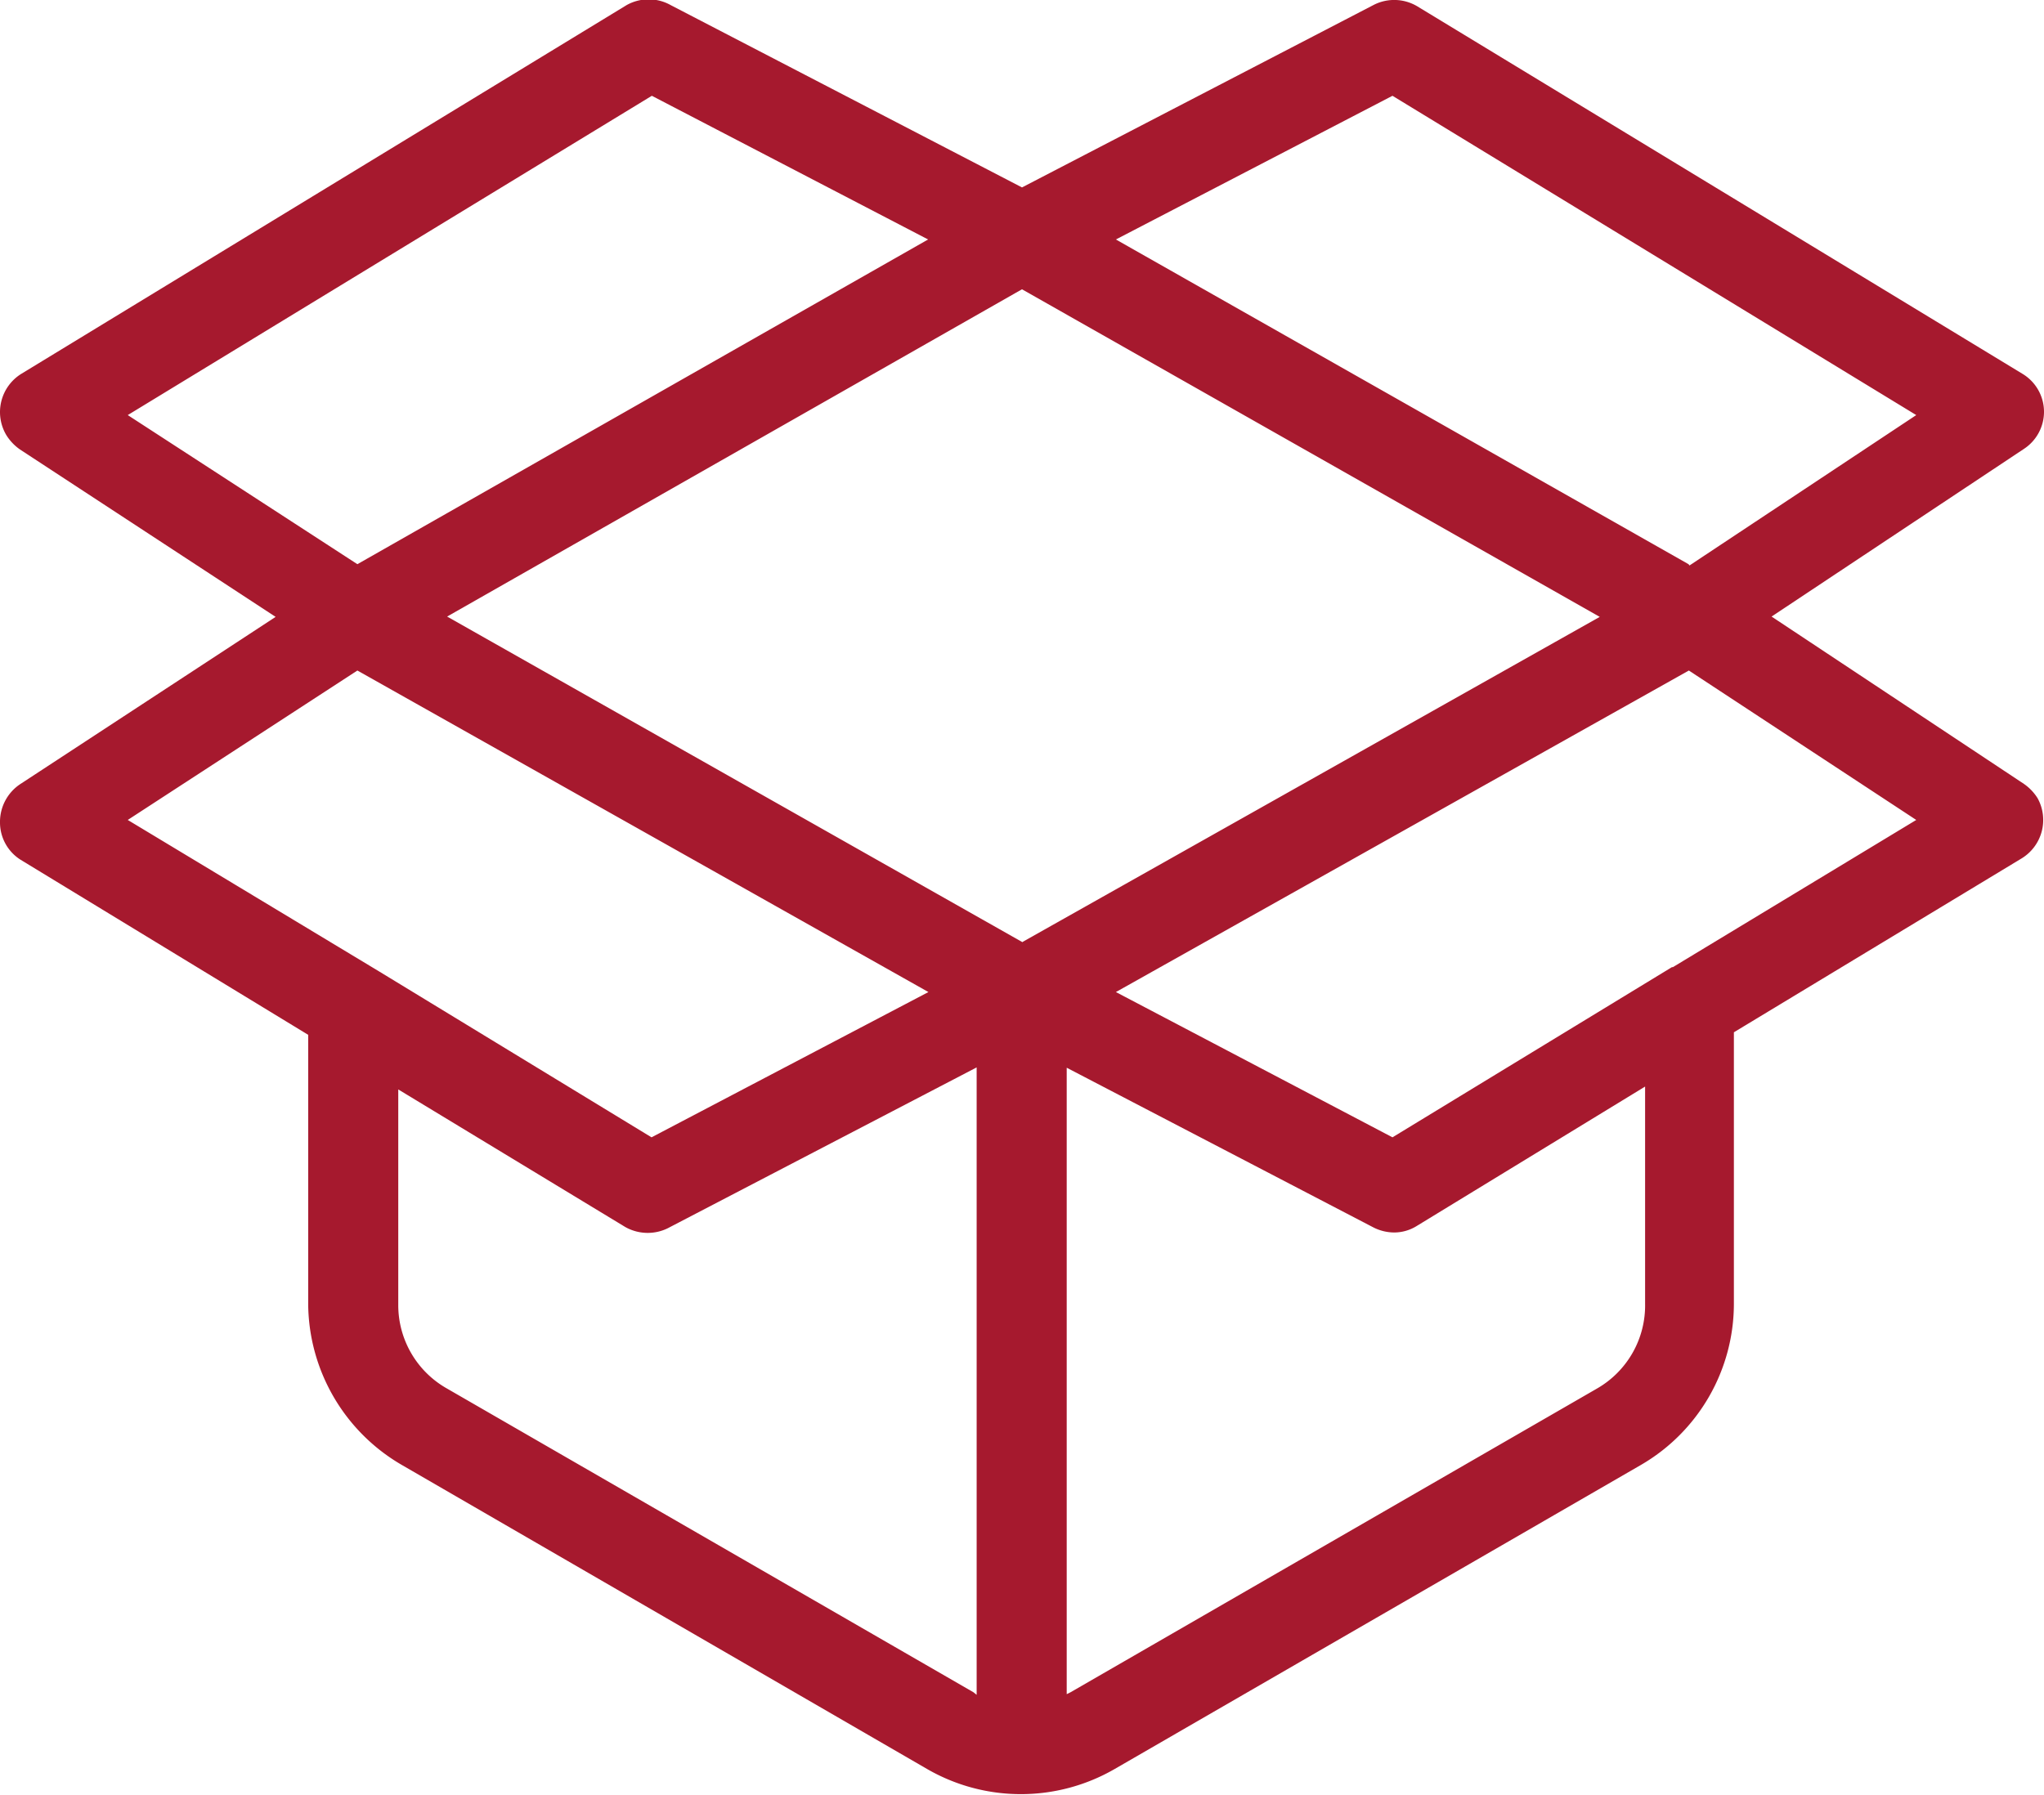
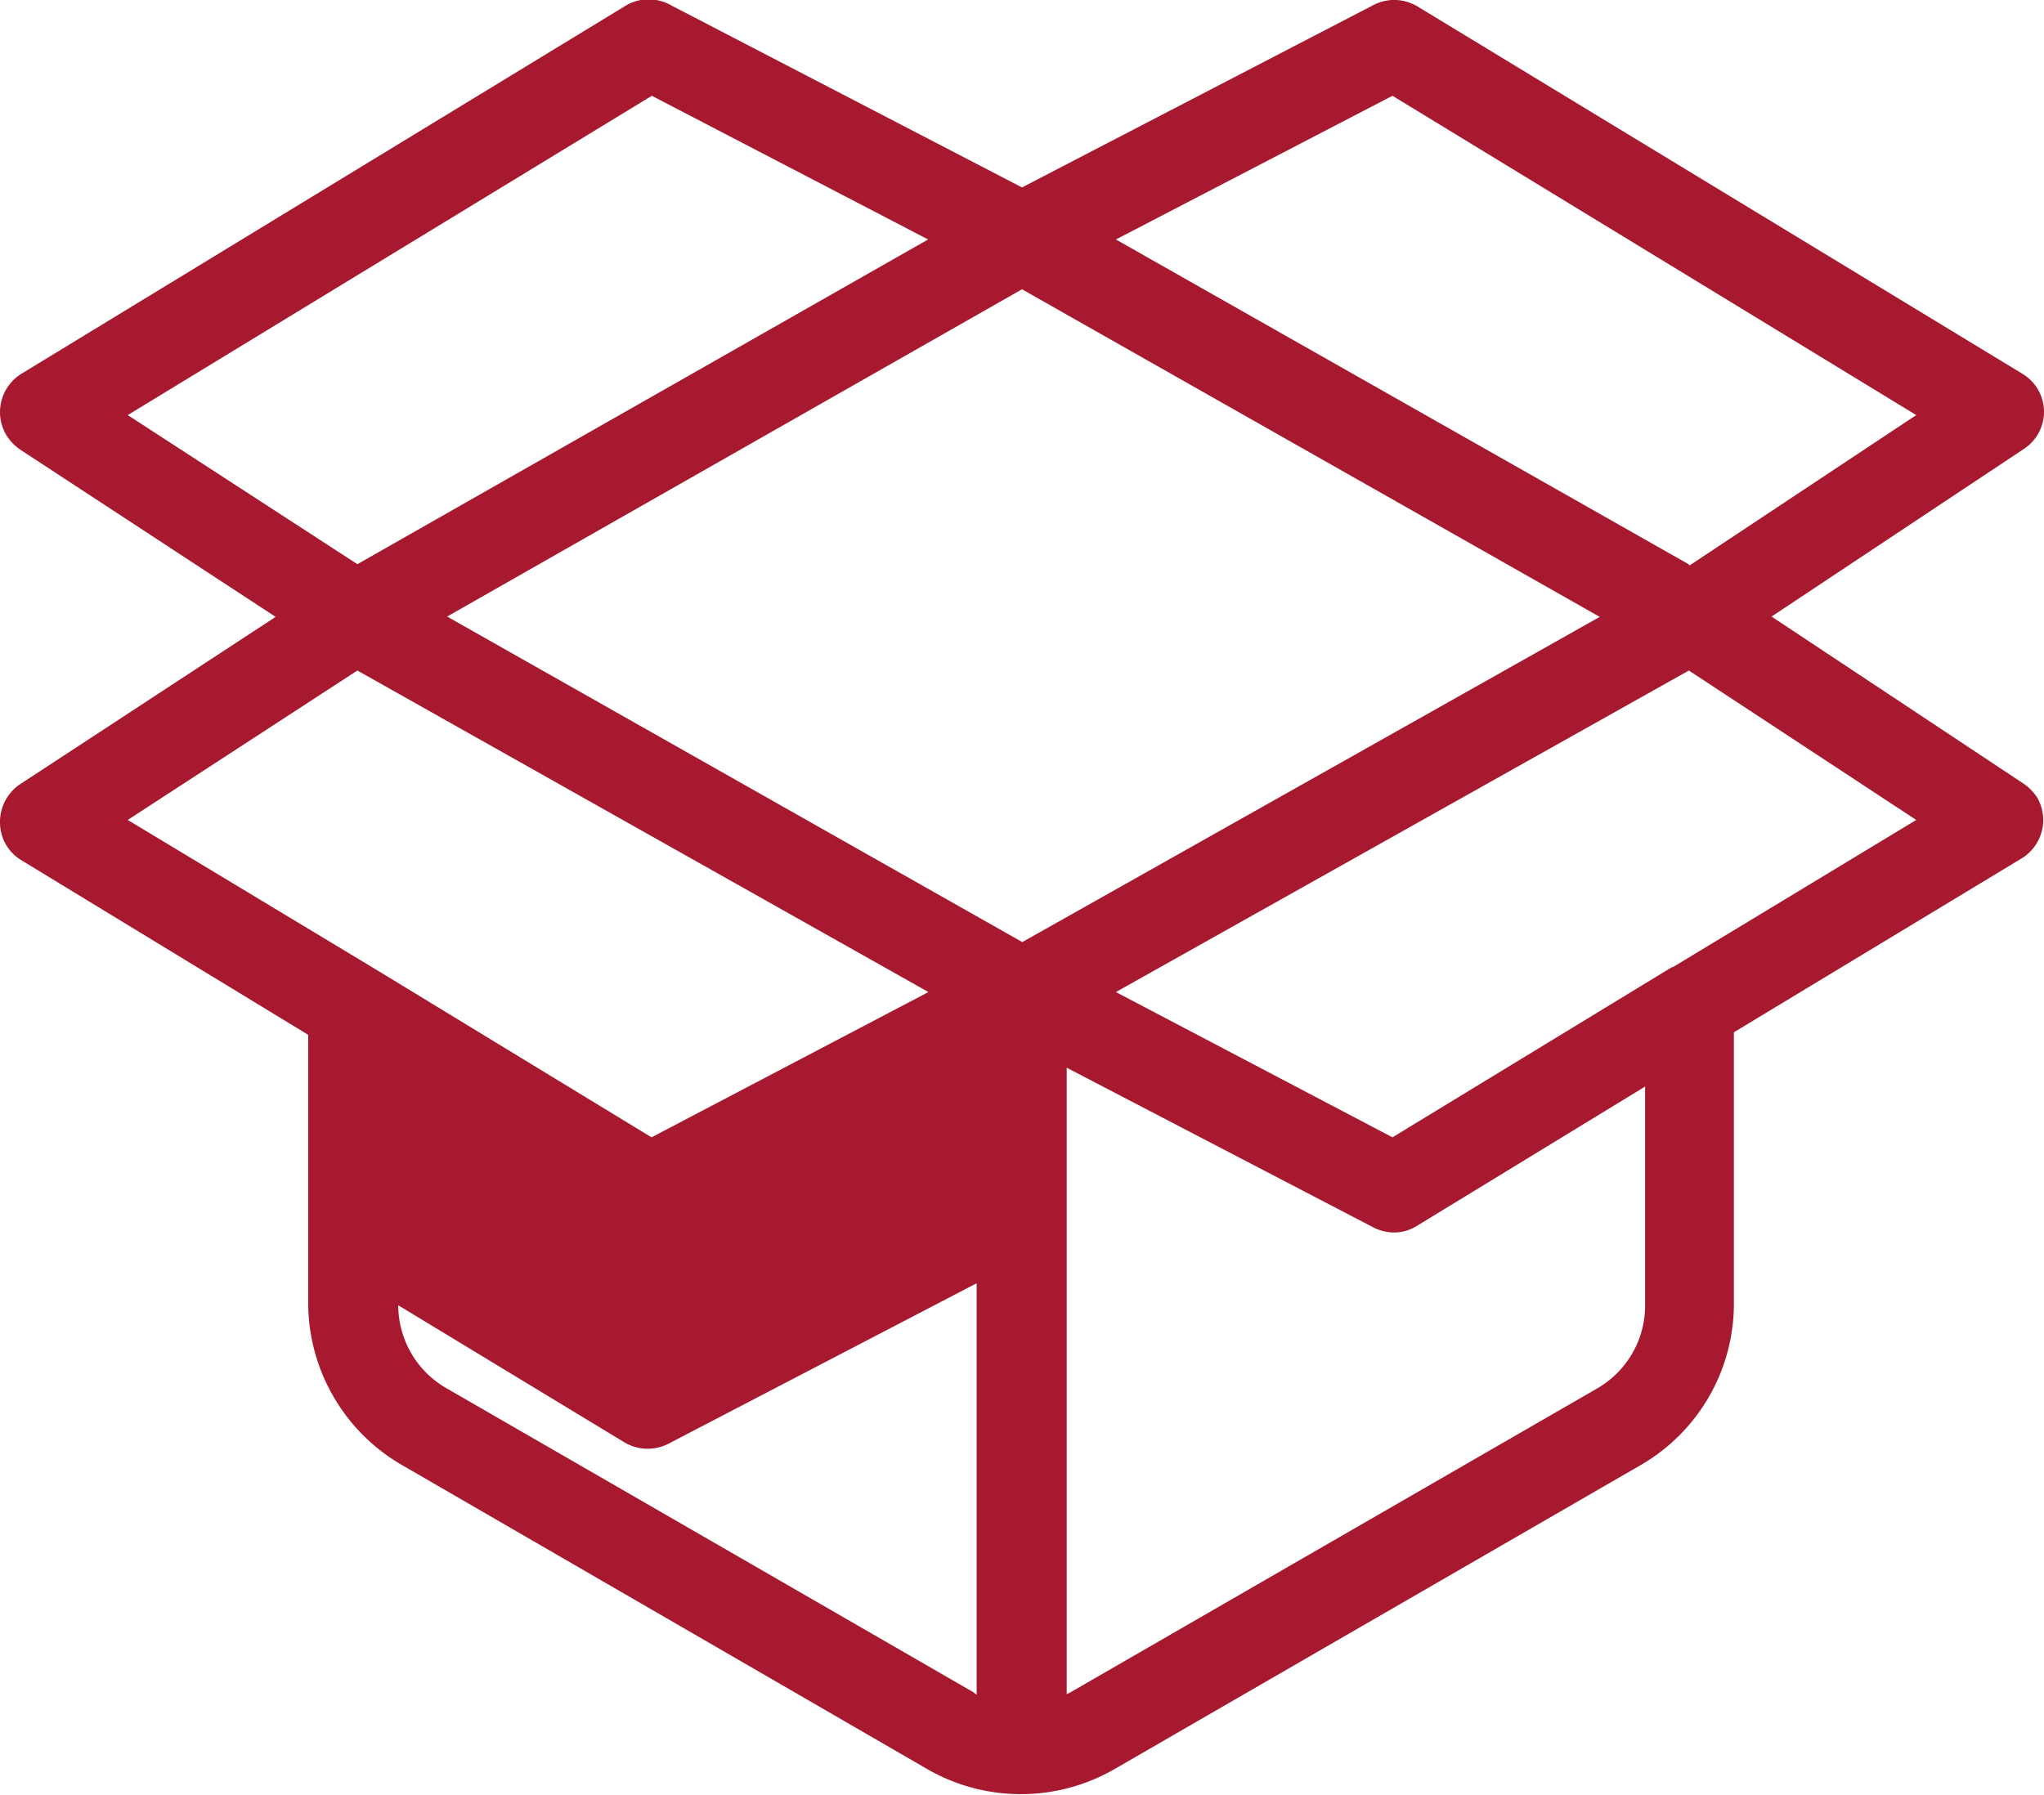
<svg xmlns="http://www.w3.org/2000/svg" viewBox="0 0 64 56.23">
  <defs>
    <linearGradient id="fcb4ef51-501d-44e6-afa3-9542b415ebbe" x1="-260.16" y1="442.8" x2="-260.9" y2="441.8" gradientTransform="matrix(64, 0, 0, -56.23, 16695.13, 24905.53)" gradientUnits="userSpaceOnUse">
      <stop offset="0" stop-color="#a6192e" />
      <stop offset="1" stop-color="#a6192e" />
    </linearGradient>
  </defs>
  <title>box</title>
  <g id="ba3c1e26-c32c-42c7-861d-d1bd4e6112fc" data-name="Слой 2">
    <g id="f436fa9d-e636-4423-ba46-840570c9aa87" data-name="Слой 1">
-       <path d="M64,12.88a1.39,1.39,0,0,0-.67-1.17L44.38.2A1.41,1.41,0,0,0,43,.16L32,5.87,21,.16a1.41,1.41,0,0,0-1.38,0L.68,11.7A1.41,1.41,0,0,0,.2,13.63a1.54,1.54,0,0,0,.43.45l8,5.24-8,5.24A1.42,1.42,0,0,0,0,25.76a1.38,1.38,0,0,0,.65,1.17l9,5.48v8.47a5.88,5.88,0,0,0,2.93,5l16.46,9.53a5.87,5.87,0,0,0,5.85,0l16.49-9.53a5.84,5.84,0,0,0,2.91-5.05v-8.5l9-5.44A1.41,1.41,0,0,0,63.8,25a1.54,1.54,0,0,0-.43-.45l-7.9-5.24,7.9-5.25A1.39,1.39,0,0,0,64,12.88ZM32,29.5,14,19.31,32,9.06,50.09,19.32,32,29.51ZM20.41,3l8.65,4.5L11.19,17.67,4,13,20.41,3ZM11.19,21,29.07,31.07,20.4,35.62l-8.52-5.19L4,25.68ZM14,43.49a3,3,0,0,1-1.53-2.61V34.12l7.11,4.31a1.43,1.43,0,0,0,1.4,0l9.6-5V53.08L30.48,53Zm36,0L33.52,53l-.12.06V33.44l9.6,5a1.45,1.45,0,0,0,.65.16,1.34,1.34,0,0,0,.72-.21l7.14-4.36v6.8A3,3,0,0,1,50,43.49Zm2.35-13.2L43.6,35.62l-8.66-4.55L52.88,21,60,25.68l-7.62,4.61Zm.52-12.62L34.94,7.5,43.6,3,60,13l-7.1,4.71Z" style="fill:url(#fcb4ef51-501d-44e6-afa3-9542b415ebbe)" />
+       <path d="M64,12.88a1.39,1.39,0,0,0-.67-1.17L44.38.2A1.41,1.41,0,0,0,43,.16L32,5.87,21,.16a1.41,1.41,0,0,0-1.38,0L.68,11.7A1.41,1.41,0,0,0,.2,13.63a1.54,1.54,0,0,0,.43.45l8,5.24-8,5.24A1.42,1.42,0,0,0,0,25.76a1.38,1.38,0,0,0,.65,1.17l9,5.48v8.47a5.88,5.88,0,0,0,2.93,5l16.46,9.53a5.87,5.87,0,0,0,5.85,0l16.49-9.53a5.84,5.84,0,0,0,2.91-5.05v-8.5l9-5.44A1.41,1.41,0,0,0,63.8,25a1.54,1.54,0,0,0-.43-.45l-7.9-5.24,7.9-5.25A1.39,1.39,0,0,0,64,12.88ZM32,29.5,14,19.31,32,9.06,50.09,19.32,32,29.51ZM20.41,3l8.65,4.5L11.19,17.67,4,13,20.41,3ZM11.19,21,29.07,31.07,20.4,35.62l-8.52-5.19L4,25.68ZM14,43.49a3,3,0,0,1-1.53-2.61l7.11,4.31a1.43,1.43,0,0,0,1.4,0l9.6-5V53.08L30.48,53Zm36,0L33.52,53l-.12.06V33.44l9.6,5a1.45,1.45,0,0,0,.65.16,1.34,1.34,0,0,0,.72-.21l7.14-4.36v6.8A3,3,0,0,1,50,43.49Zm2.35-13.2L43.6,35.62l-8.66-4.55L52.88,21,60,25.68l-7.62,4.61Zm.52-12.62L34.94,7.5,43.6,3,60,13l-7.1,4.71Z" style="fill:url(#fcb4ef51-501d-44e6-afa3-9542b415ebbe)" />
    </g>
  </g>
</svg>